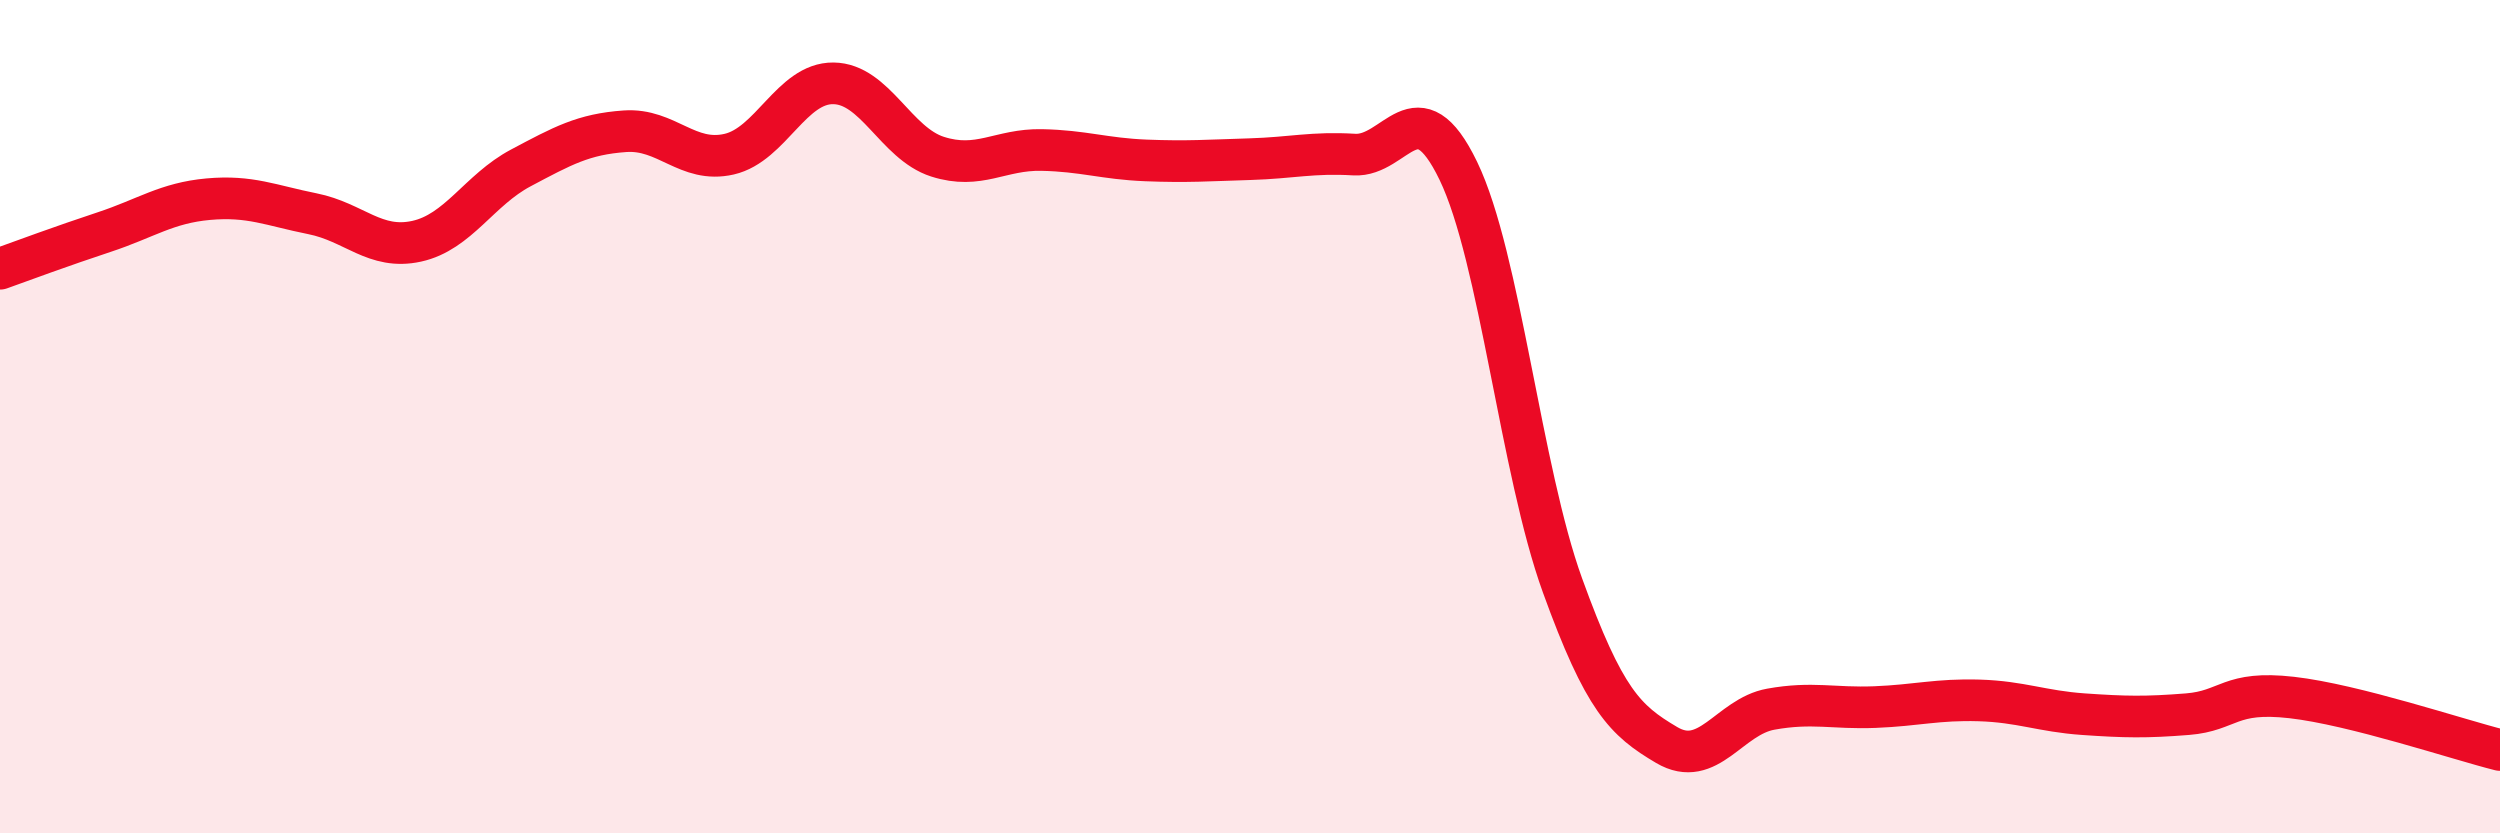
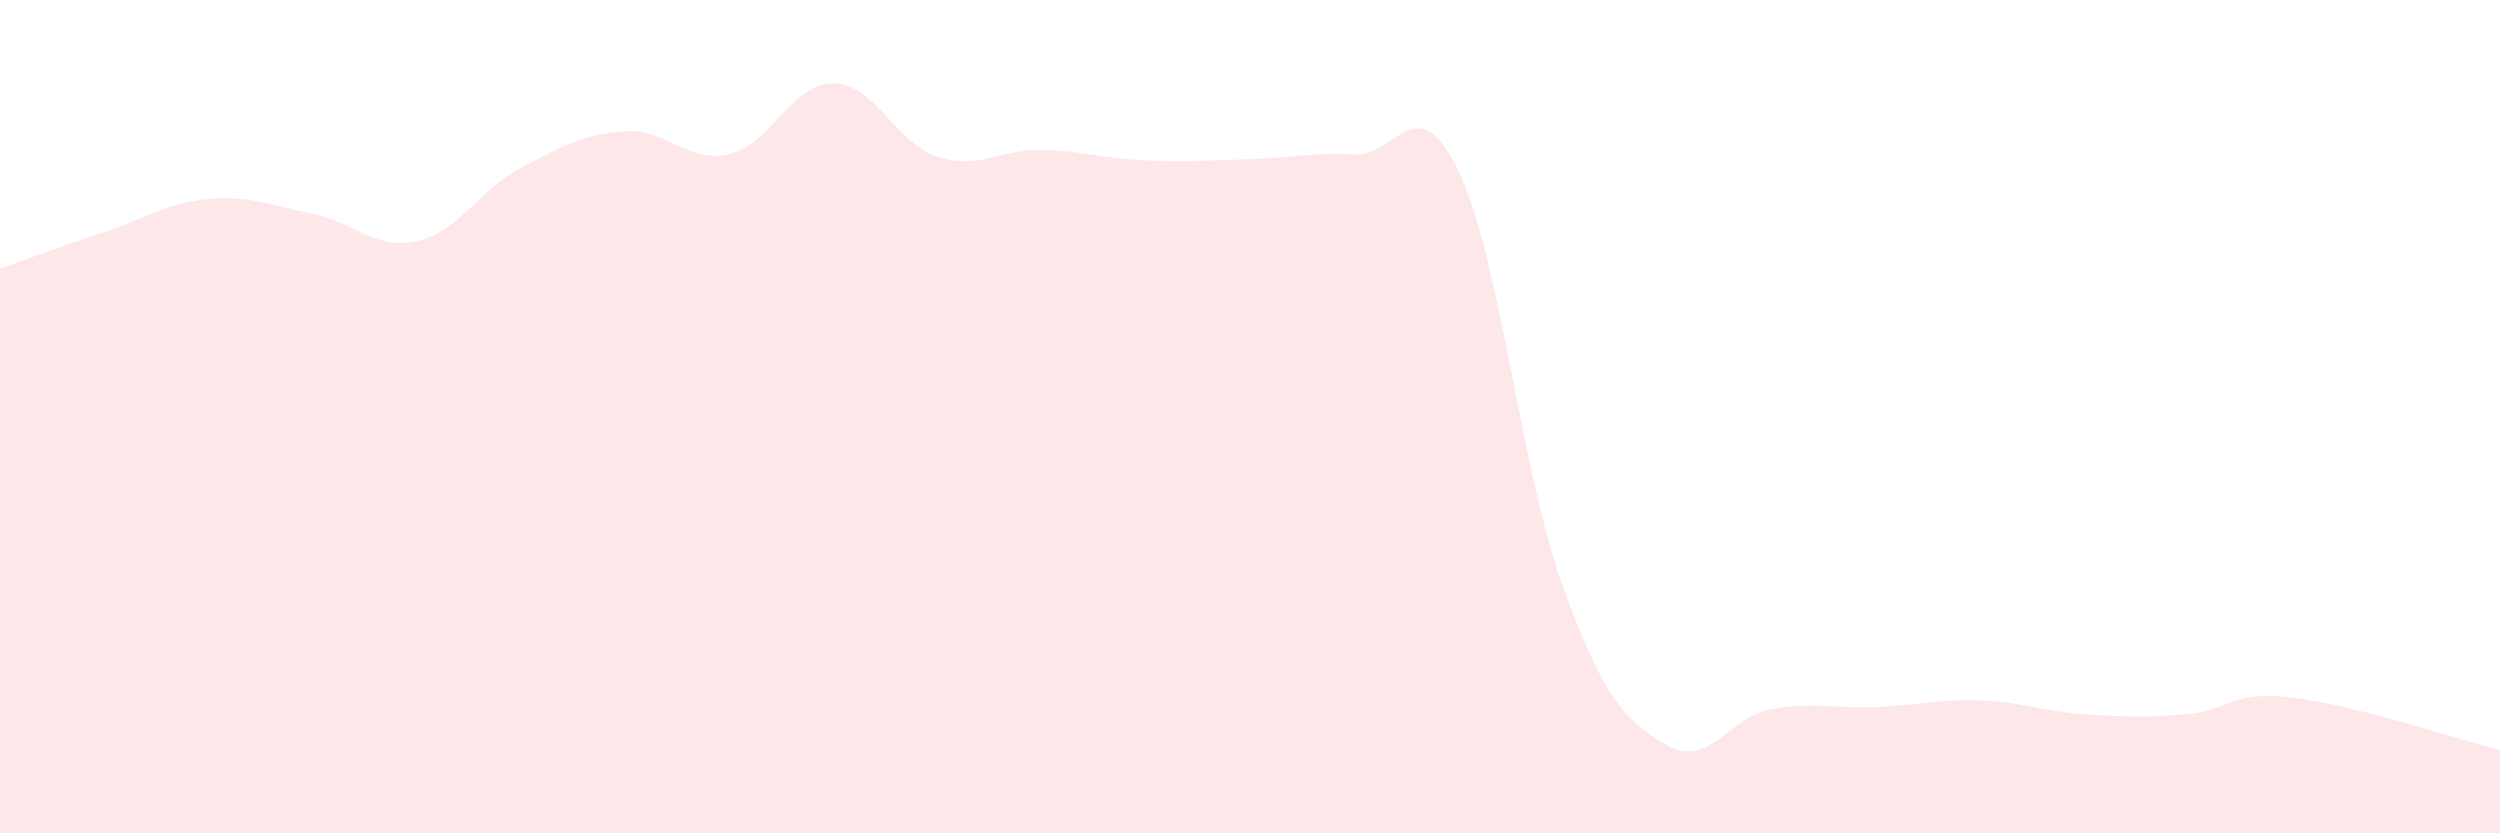
<svg xmlns="http://www.w3.org/2000/svg" width="60" height="20" viewBox="0 0 60 20">
  <path d="M 0,6.45 C 0.5,6.27 1.5,5.9 2.5,5.57 C 3.5,5.24 4,4.87 5,4.78 C 6,4.69 6.5,4.93 7.5,5.13 C 8.5,5.33 9,6.01 10,5.79 C 11,5.57 11.5,4.56 12.5,4.03 C 13.5,3.5 14,3.22 15,3.15 C 16,3.08 16.5,3.93 17.5,3.7 C 18.5,3.47 19,1.99 20,2 C 21,2.01 21.5,3.44 22.5,3.76 C 23.5,4.08 24,3.58 25,3.6 C 26,3.62 26.5,3.81 27.5,3.85 C 28.5,3.89 29,3.85 30,3.82 C 31,3.79 31.5,3.65 32.5,3.71 C 33.5,3.77 34,2.03 35,4.1 C 36,6.17 36.5,11.29 37.5,14.05 C 38.5,16.81 39,17.29 40,17.88 C 41,18.47 41.5,17.2 42.5,17.02 C 43.5,16.84 44,17.01 45,16.97 C 46,16.93 46.5,16.78 47.5,16.81 C 48.5,16.84 49,17.07 50,17.14 C 51,17.21 51.5,17.22 52.5,17.14 C 53.5,17.06 53.5,16.57 55,16.74 C 56.5,16.91 59,17.75 60,18L60 20L0 20Z" fill="#EB0A25" opacity="0.1" stroke-linecap="round" stroke-linejoin="round" />
-   <path d="M 0,6.45 C 0.5,6.27 1.5,5.9 2.5,5.57 C 3.5,5.24 4,4.87 5,4.78 C 6,4.69 6.5,4.93 7.5,5.13 C 8.5,5.33 9,6.01 10,5.79 C 11,5.57 11.5,4.56 12.5,4.03 C 13.5,3.5 14,3.22 15,3.15 C 16,3.08 16.5,3.93 17.5,3.7 C 18.5,3.47 19,1.99 20,2 C 21,2.01 21.5,3.44 22.5,3.76 C 23.5,4.08 24,3.58 25,3.6 C 26,3.62 26.5,3.81 27.5,3.85 C 28.5,3.89 29,3.85 30,3.82 C 31,3.79 31.5,3.65 32.5,3.71 C 33.5,3.77 34,2.03 35,4.1 C 36,6.17 36.5,11.29 37.5,14.05 C 38.5,16.81 39,17.29 40,17.88 C 41,18.47 41.5,17.2 42.5,17.02 C 43.5,16.84 44,17.01 45,16.97 C 46,16.93 46.5,16.78 47.5,16.81 C 48.5,16.84 49,17.07 50,17.14 C 51,17.21 51.5,17.22 52.5,17.14 C 53.5,17.06 53.5,16.57 55,16.74 C 56.5,16.91 59,17.75 60,18" stroke="#EB0A25" stroke-width="1" fill="none" stroke-linecap="round" stroke-linejoin="round" />
</svg>